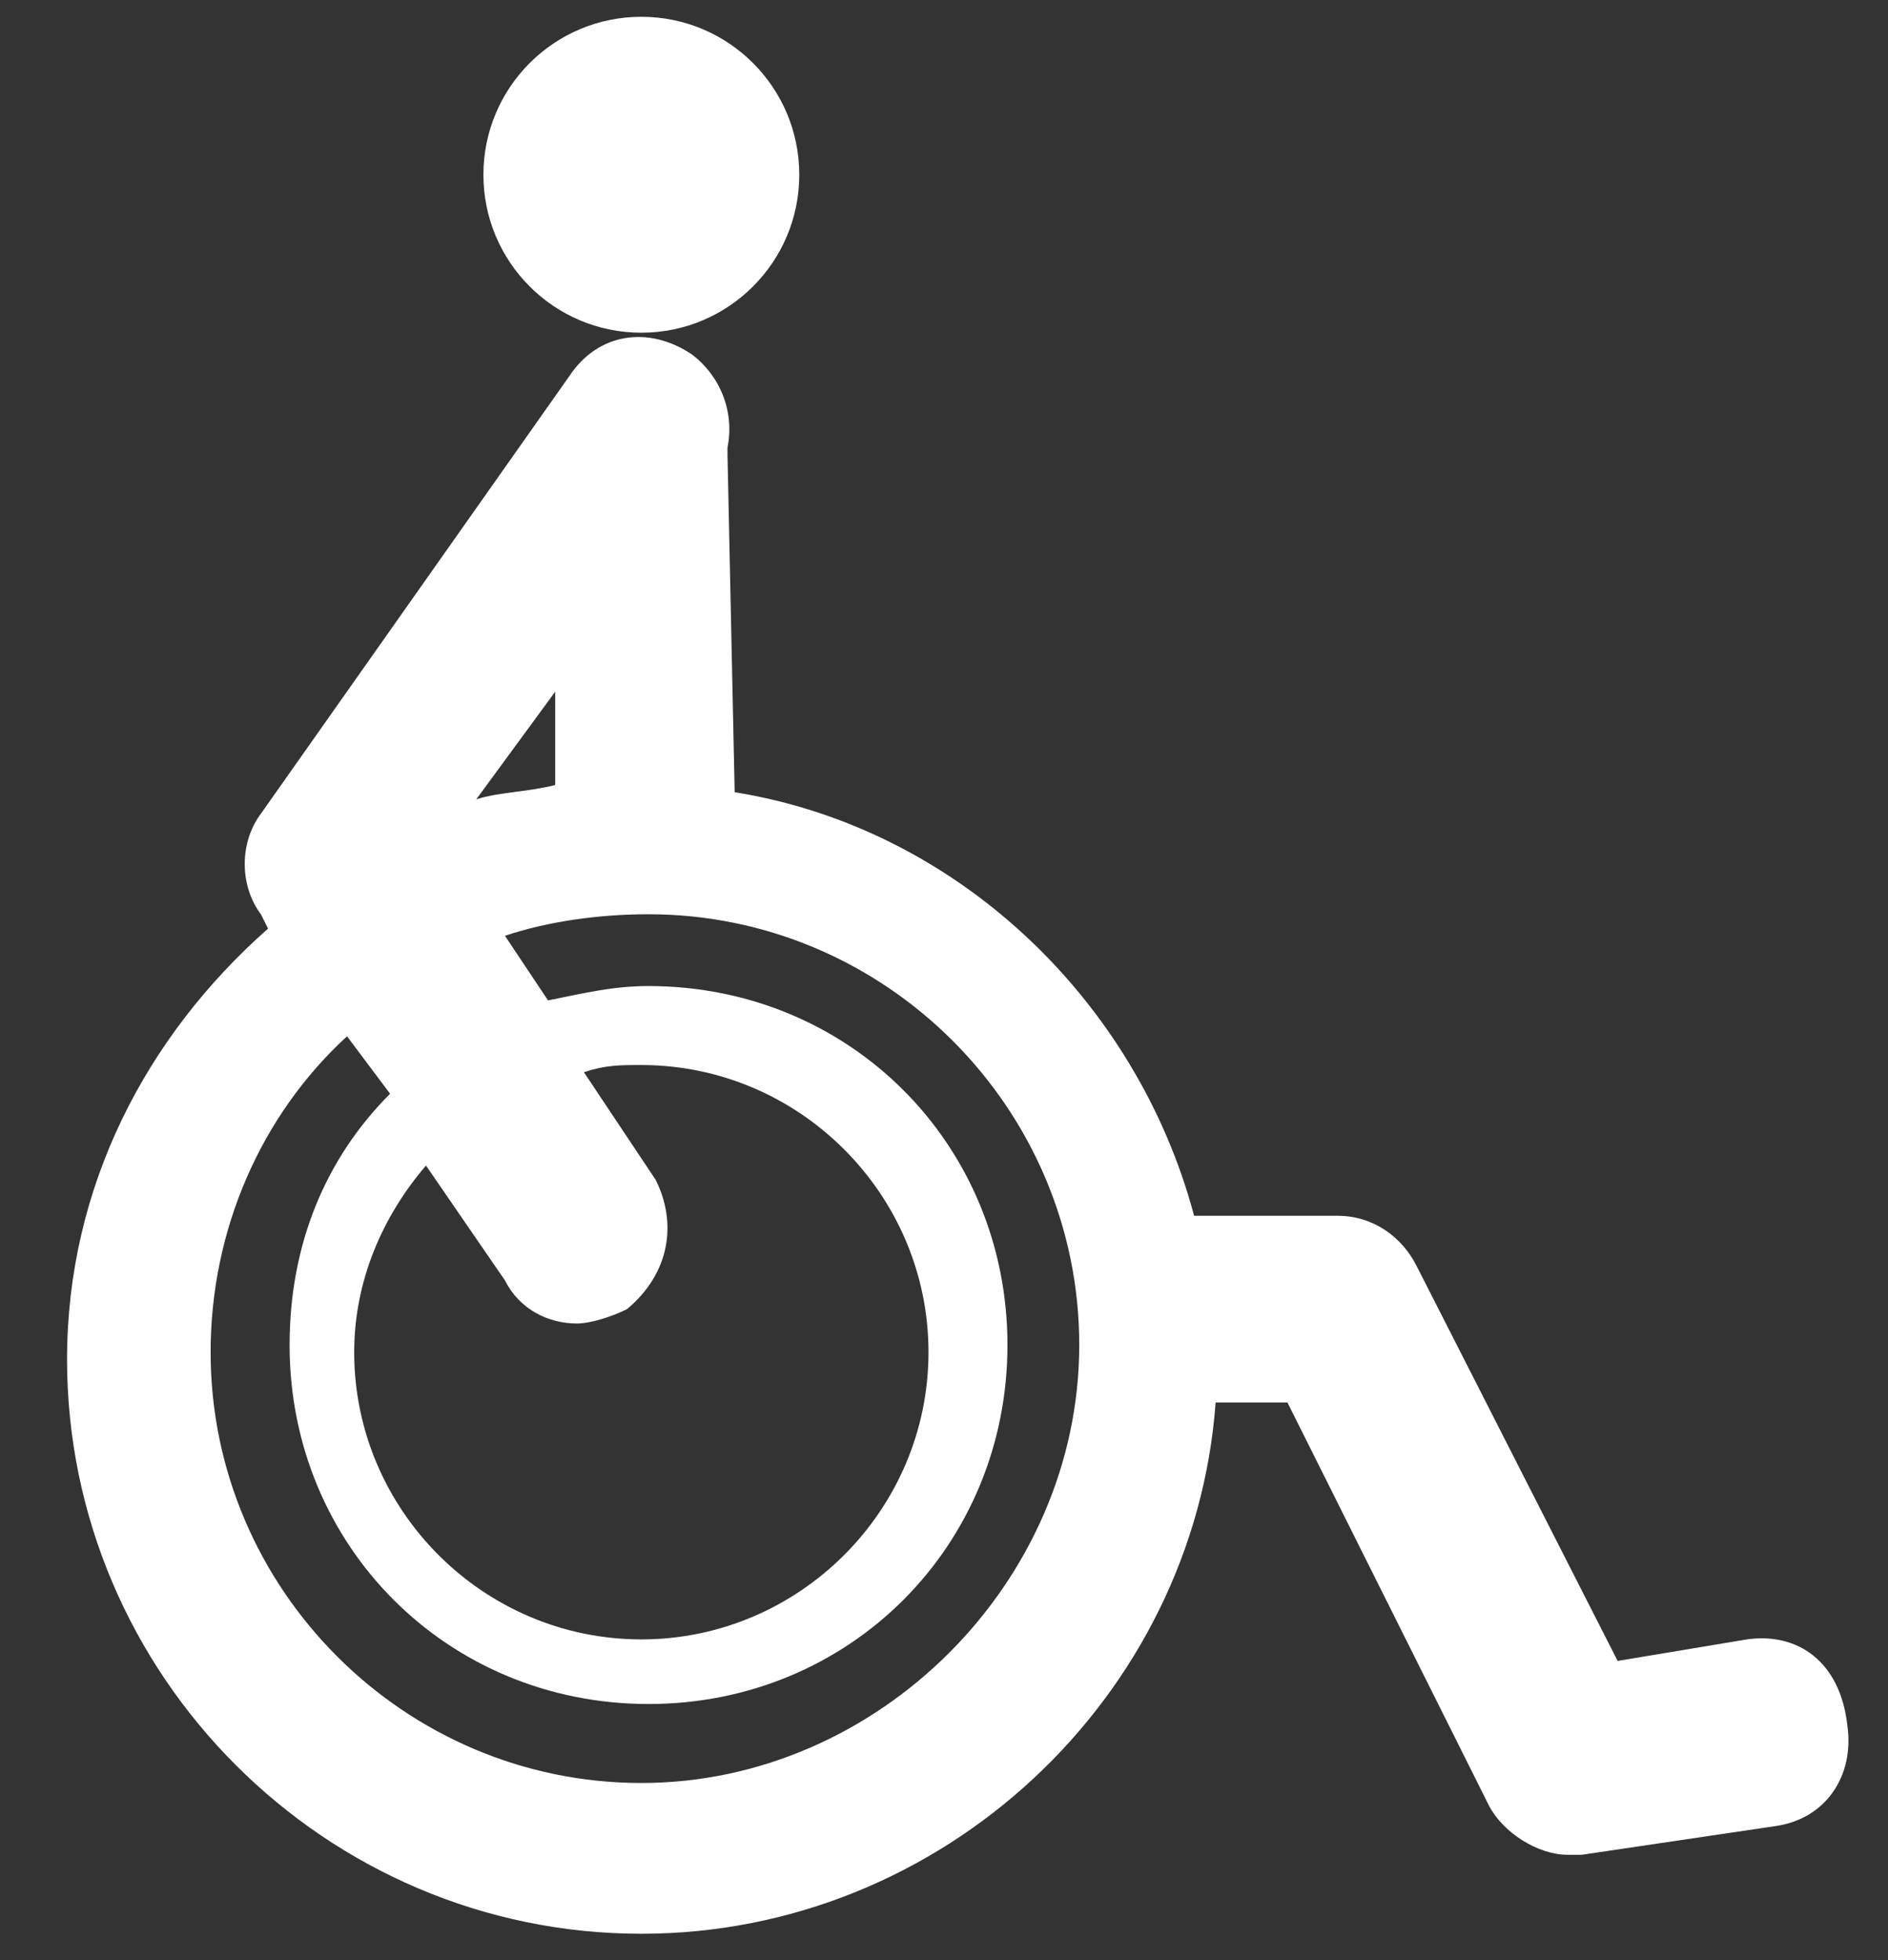
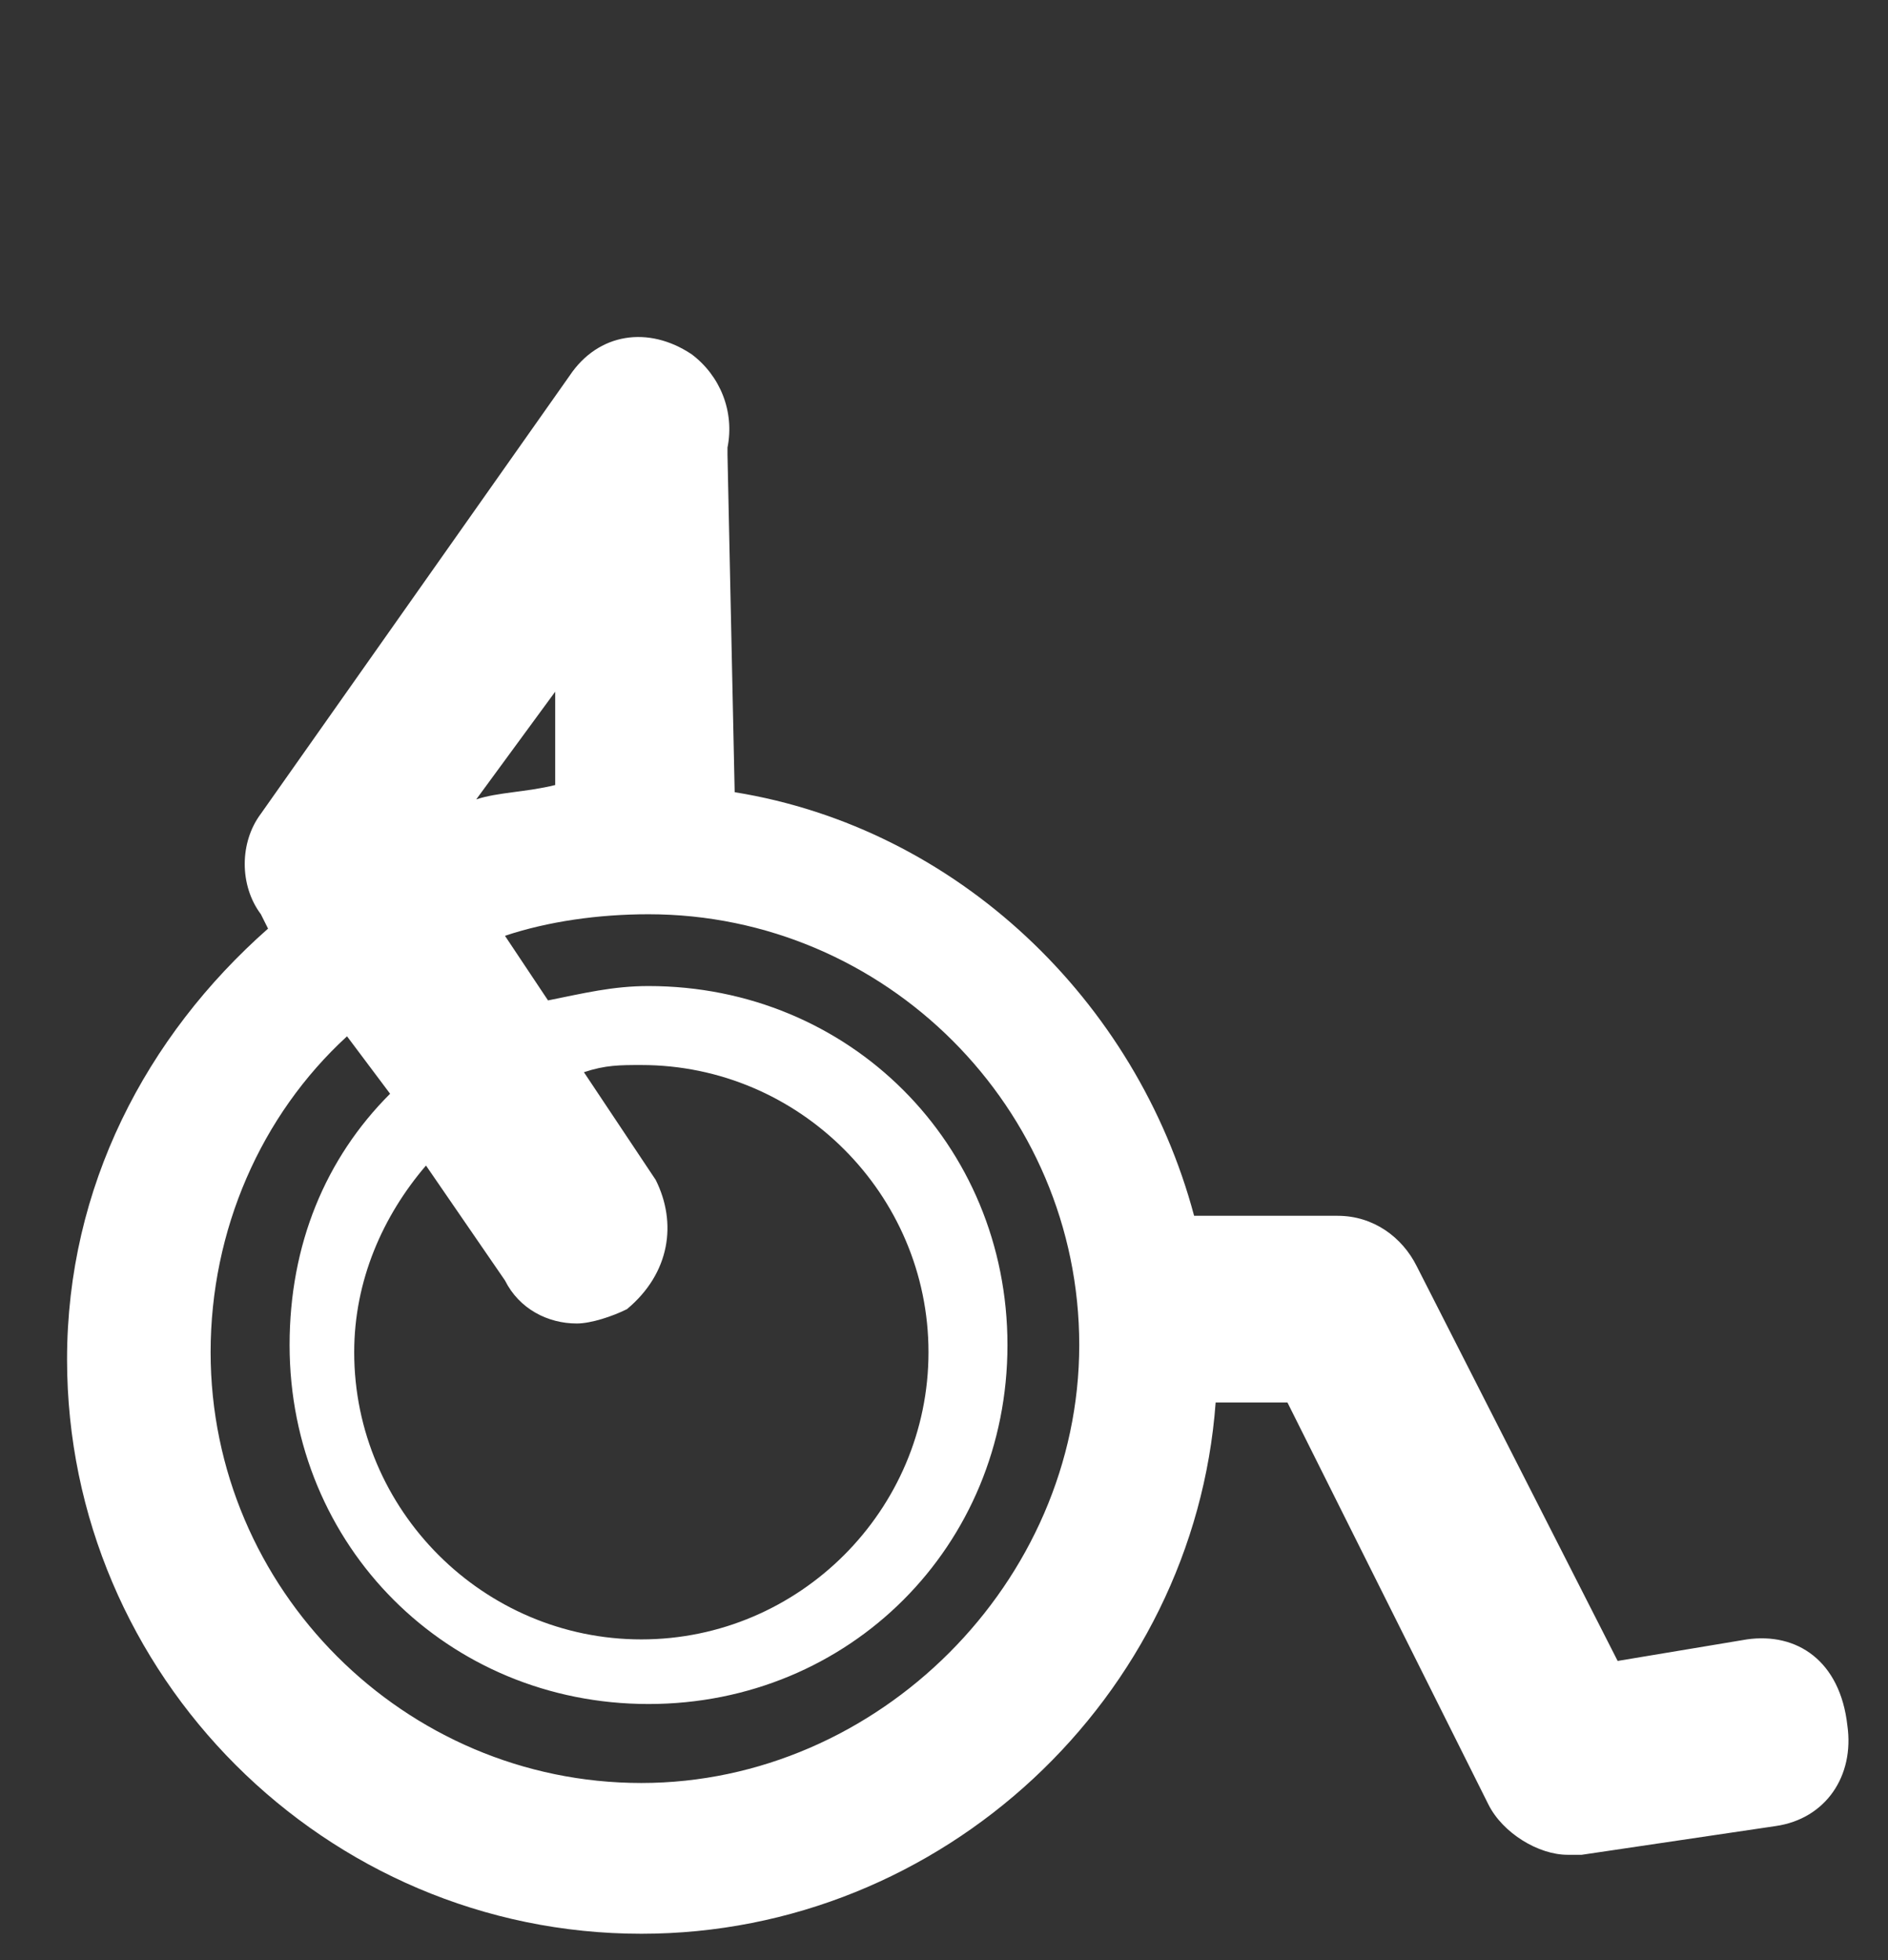
<svg xmlns="http://www.w3.org/2000/svg" version="1.1" id="Calque_1" x="0px" y="0px" viewBox="0 0 26.3 27.3" style="enable-background:new 0 0 26.3 27.3;" xml:space="preserve">
  <rect x="0" y="0" width="26.3" height="27.3" fill="#333333" stroke="none" />
  <style type="text/css">
	.st0{fill:#FFF;}
</style>
  <g id="Groupe_107" transform="translate(-706.766 -154.766)">
-     <circle id="Ellipse_169" class="st0" cx="715.7" cy="157.2" r="2.2" />
    <path class="st0" d="M731.1,177.6l-1.8,0.3l-2.8-5.5c-0.2-0.4-0.6-0.7-1.1-0.7h-2c-0.8-3-3.3-5.4-6.4-5.9l-0.1-4.7c0,0,0-0.1,0-0.1   c0.1-0.5-0.1-1-0.5-1.3c-0.6-0.4-1.3-0.3-1.7,0.3l-4.3,6.1c-0.3,0.4-0.3,1,0,1.4l0.1,0.2c-1.7,1.5-2.8,3.6-2.8,6c0,4.4,3.6,8,8,8   c4.2,0,7.7-3.3,8-7.4h1l2.8,5.6c0.2,0.4,0.7,0.7,1.1,0.7c0.1,0,0.1,0,0.2,0l2.7-0.4c0.7-0.1,1.1-0.7,1-1.4   C732.4,177.9,731.8,177.5,731.1,177.6z M714.5,164.4l0,1.3c-0.4,0.1-0.8,0.1-1.1,0.2L714.5,164.4z M715.9,171.2l-1-1.5   c0.3-0.1,0.5-0.1,0.8-0.1c2.2,0,4,1.8,4,4s-1.8,4-4,4s-4-1.8-4-4c0-1,0.4-1.9,1-2.6l1.1,1.6c0.2,0.4,0.6,0.6,1,0.6   c0.2,0,0.5-0.1,0.7-0.2C716.1,172.5,716.2,171.8,715.9,171.2z M715.7,179.6c-3.3,0-6-2.7-6-6c0-1.7,0.7-3.3,1.9-4.4l0.6,0.8   c-0.9,0.9-1.4,2.1-1.4,3.5c0,2.8,2.2,5,5,5s5-2.2,5-5s-2.2-5-5-5c-0.5,0-0.9,0.1-1.4,0.2l-0.6-0.9c0.6-0.2,1.3-0.3,2-0.3   c3.3,0,6,2.7,6,6S719,179.6,715.7,179.6z" />
  </g>
</svg>